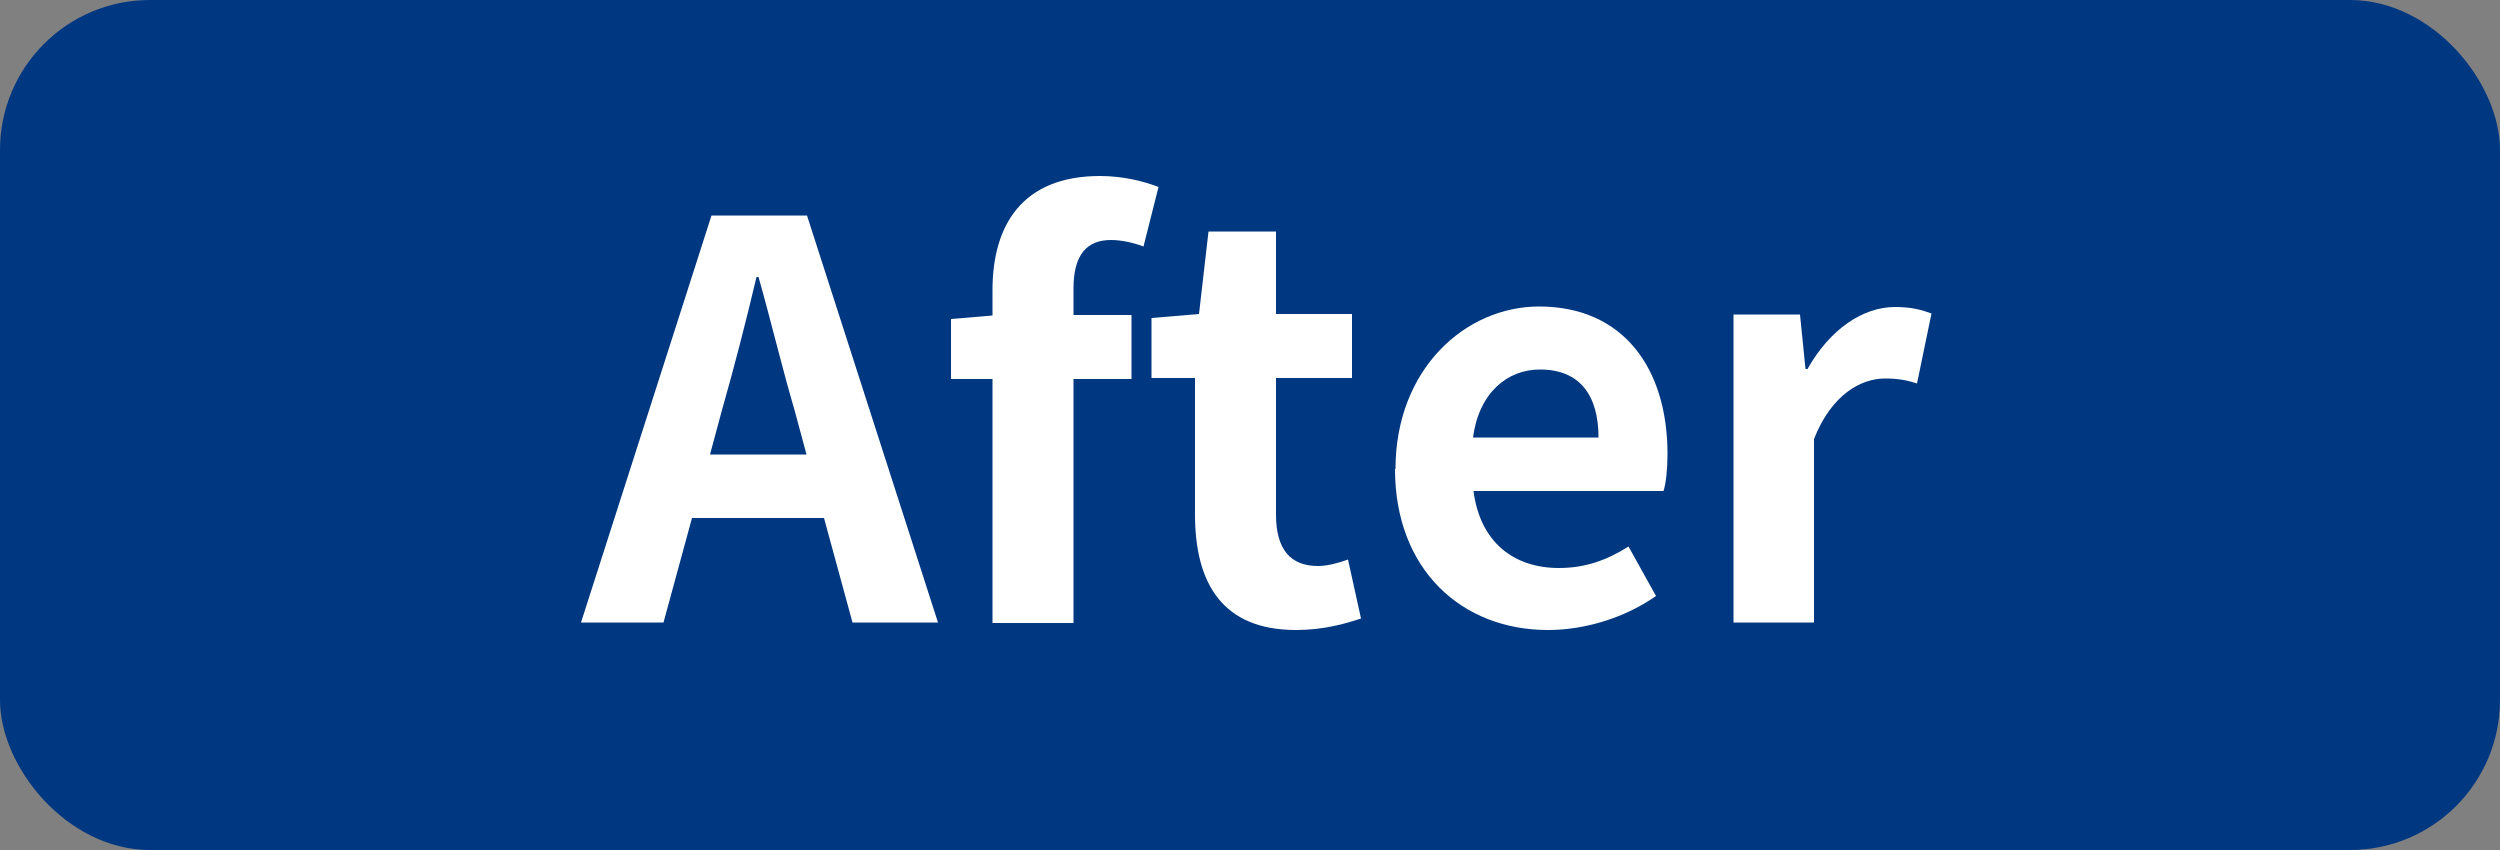
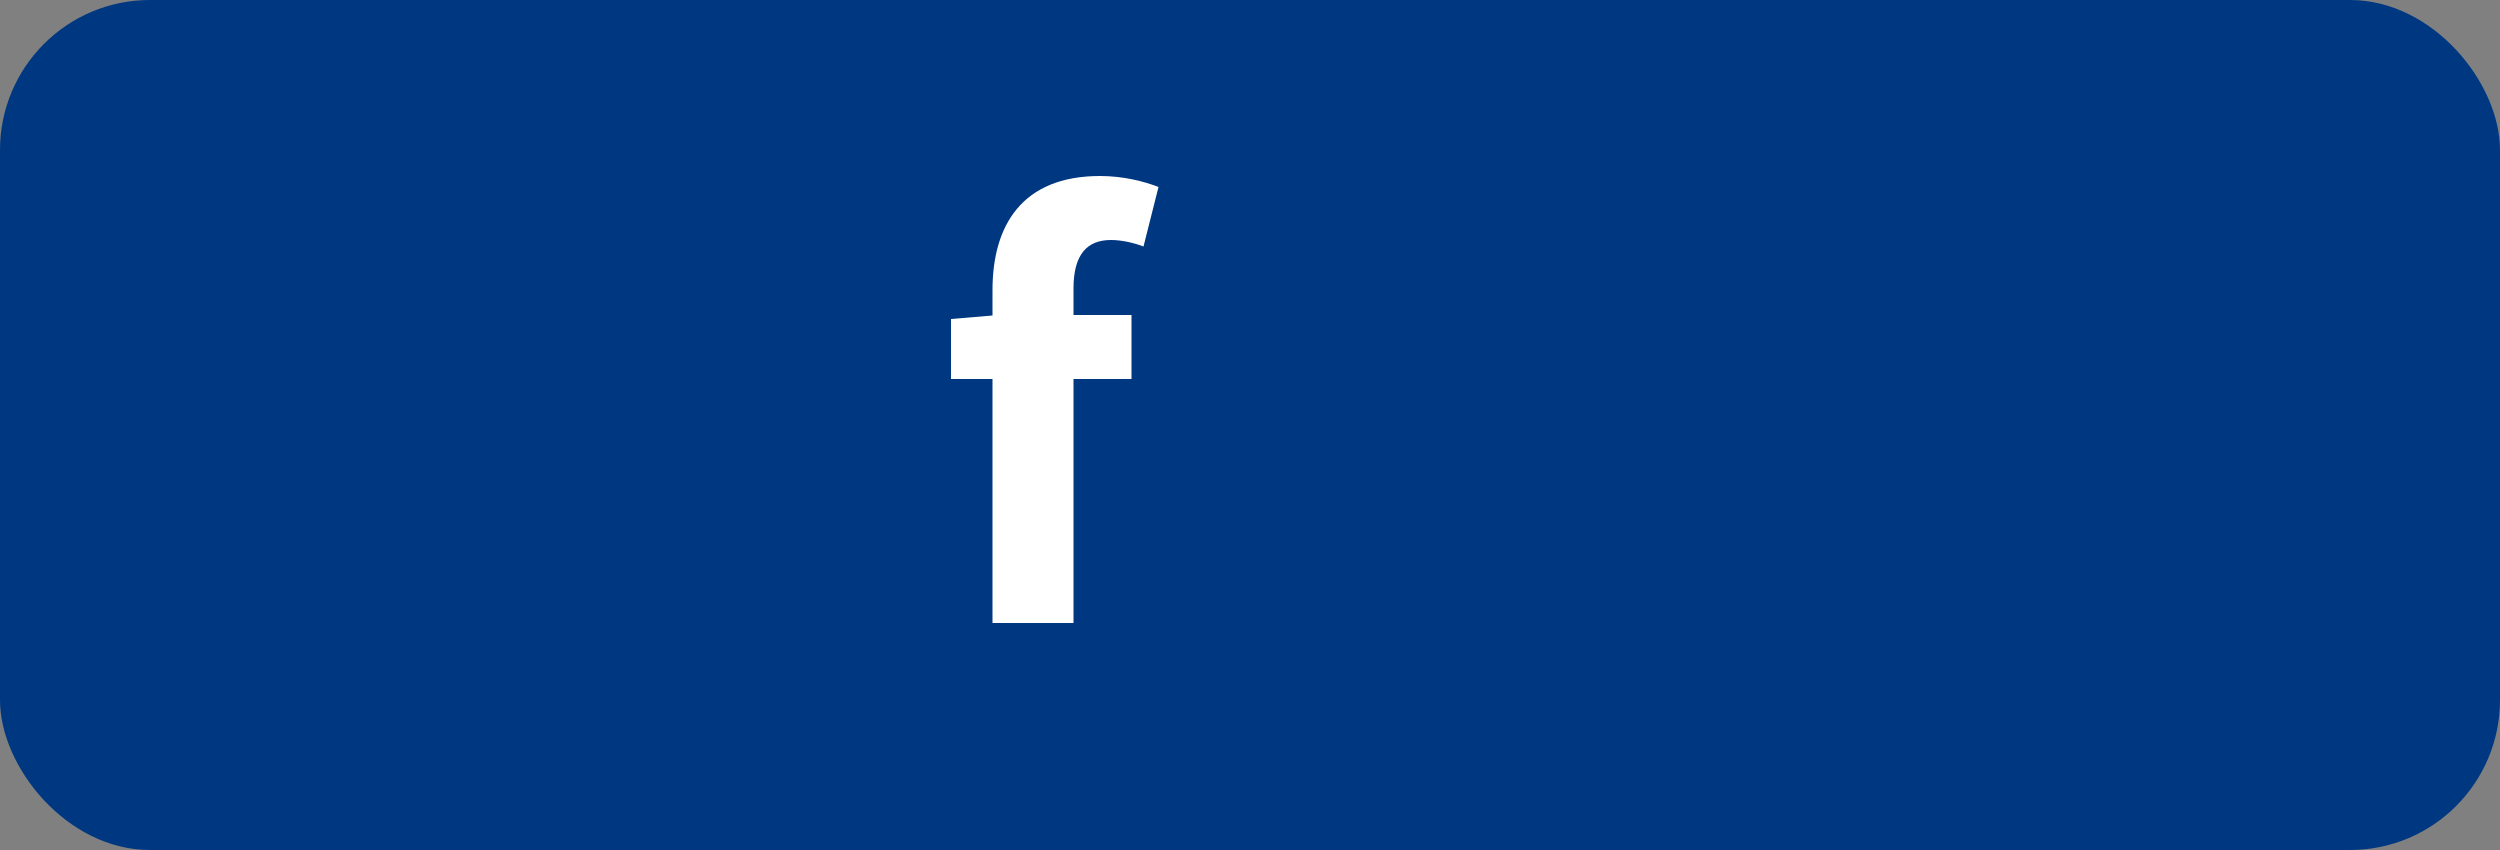
<svg xmlns="http://www.w3.org/2000/svg" id="_レイヤー_2" viewBox="0 0 50 17">
  <rect x="0" y="0" width="50" height="17" fill="#808080" stroke="none" />
  <defs>
    <style>.cls-1{fill:#003781;}.cls-2{fill:#fff;}</style>
  </defs>
  <g id="_レイヤー_1-2">
    <g>
      <rect class="cls-1" width="50" height="17" rx="3" ry="3" />
      <g>
-         <path class="cls-2" d="m16.48,10.36h-2.64l-.57,2.09h-1.65l2.61-8.14h1.91l2.62,8.14h-1.71l-.57-2.09Zm-.35-1.27l-.24-.89c-.25-.85-.47-1.78-.72-2.66h-.04c-.21.89-.45,1.82-.69,2.66l-.24.89h1.94Z" />
        <path class="cls-2" d="m22.87,4.93c-.21-.08-.45-.13-.65-.13-.48,0-.75.29-.75.97v.53h1.16v1.28h-1.16v4.88h-1.62v-4.88h-.83v-1.2l.83-.07v-.51c0-1.29.59-2.28,2.15-2.28.47,0,.89.11,1.17.22l-.3,1.19Z" />
-         <path class="cls-2" d="m23.9,10.29v-2.73h-.87v-1.2l.95-.08.19-1.65h1.35v1.65h1.52v1.28h-1.52v2.73c0,.7.29,1.03.84,1.03.2,0,.44-.07.6-.13l.26,1.18c-.33.11-.76.23-1.3.23-1.46,0-2.02-.92-2.02-2.31Z" />
-         <path class="cls-2" d="m27.91,9.38c0-2,1.4-3.25,2.87-3.25,1.69,0,2.57,1.24,2.57,2.95,0,.3-.03.59-.08.74h-3.8c.13,1.01.79,1.54,1.71,1.54.51,0,.95-.15,1.39-.43l.55.99c-.6.42-1.39.68-2.16.68-1.72,0-3.06-1.2-3.06-3.22Zm4.06-.63c0-.84-.37-1.36-1.17-1.36-.65,0-1.22.46-1.34,1.36h2.51Z" />
-         <path class="cls-2" d="m34.68,6.29h1.32l.11,1.09h.04c.45-.8,1.11-1.24,1.75-1.24.34,0,.54.06.73.13l-.29,1.4c-.21-.07-.39-.1-.64-.1-.48,0-1.07.32-1.42,1.21v3.67h-1.61v-6.16Z" />
      </g>
    </g>
  </g>
</svg>